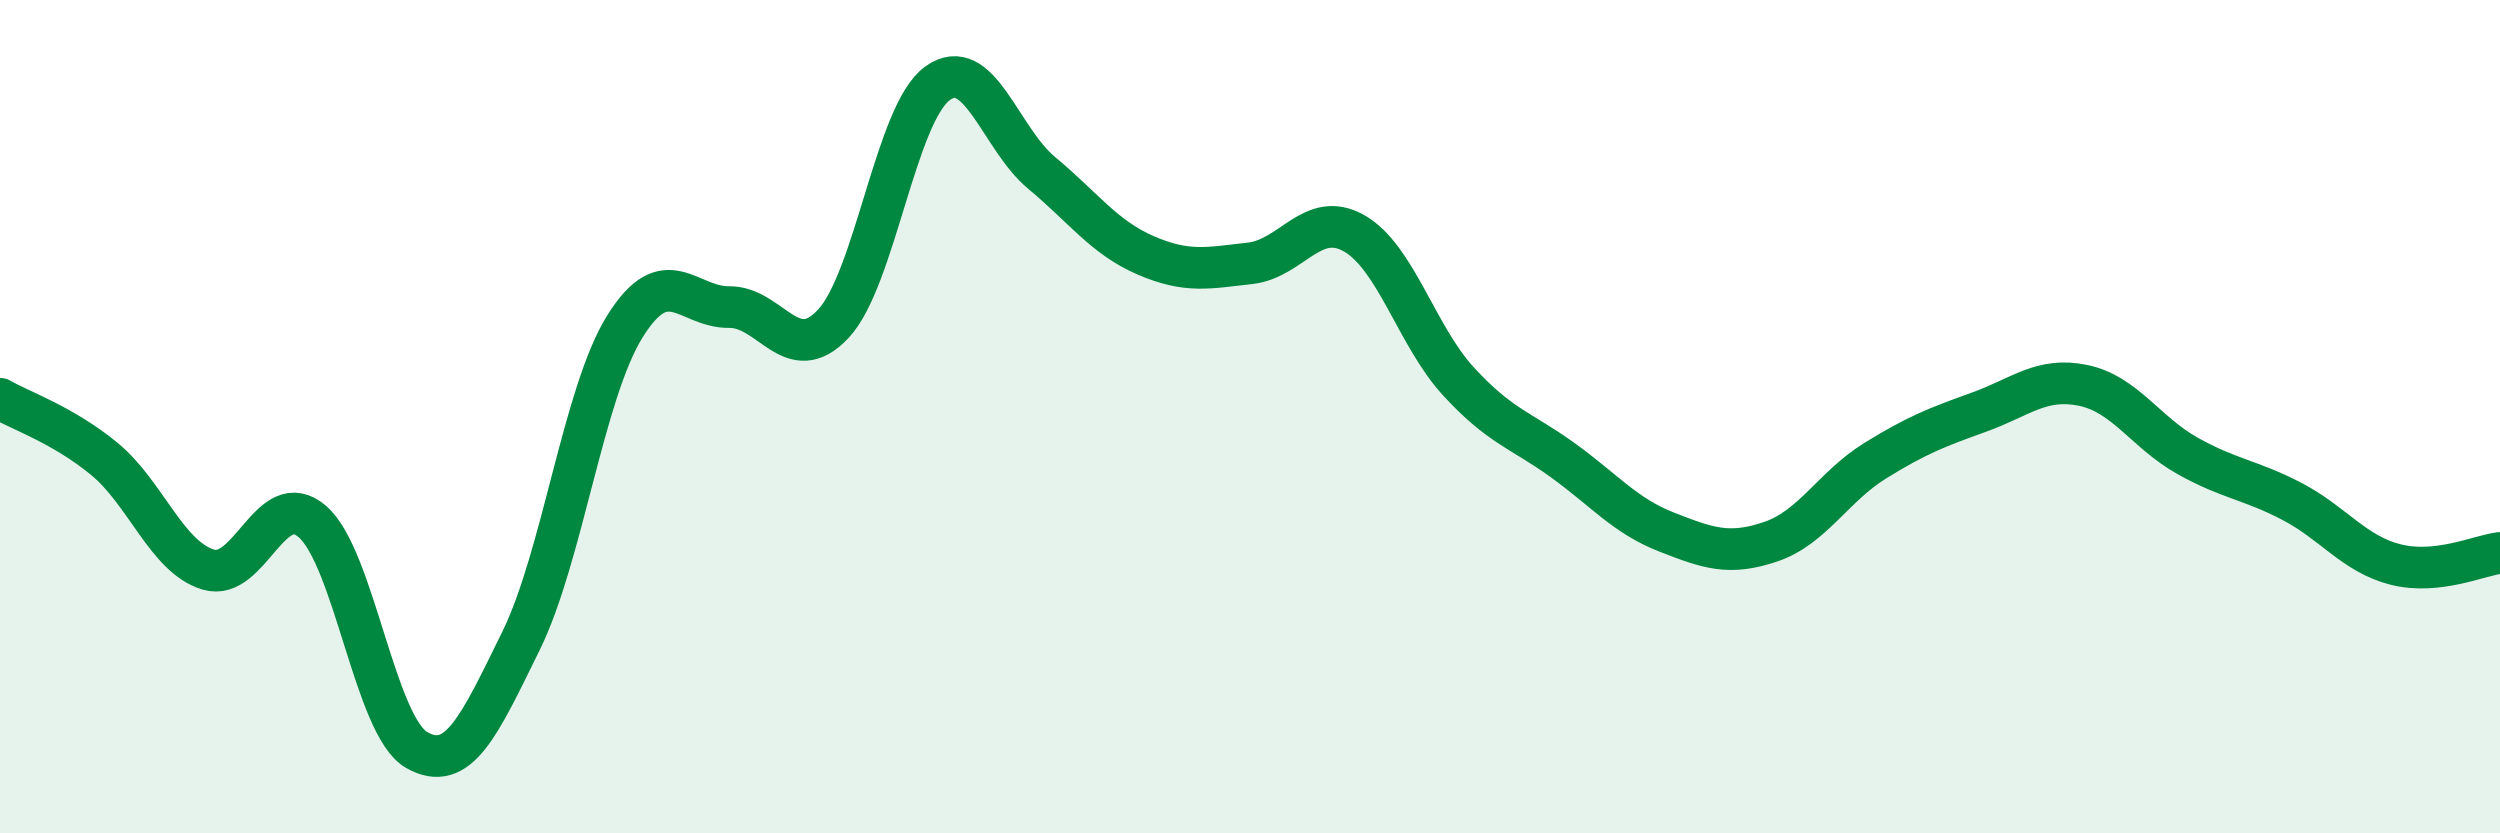
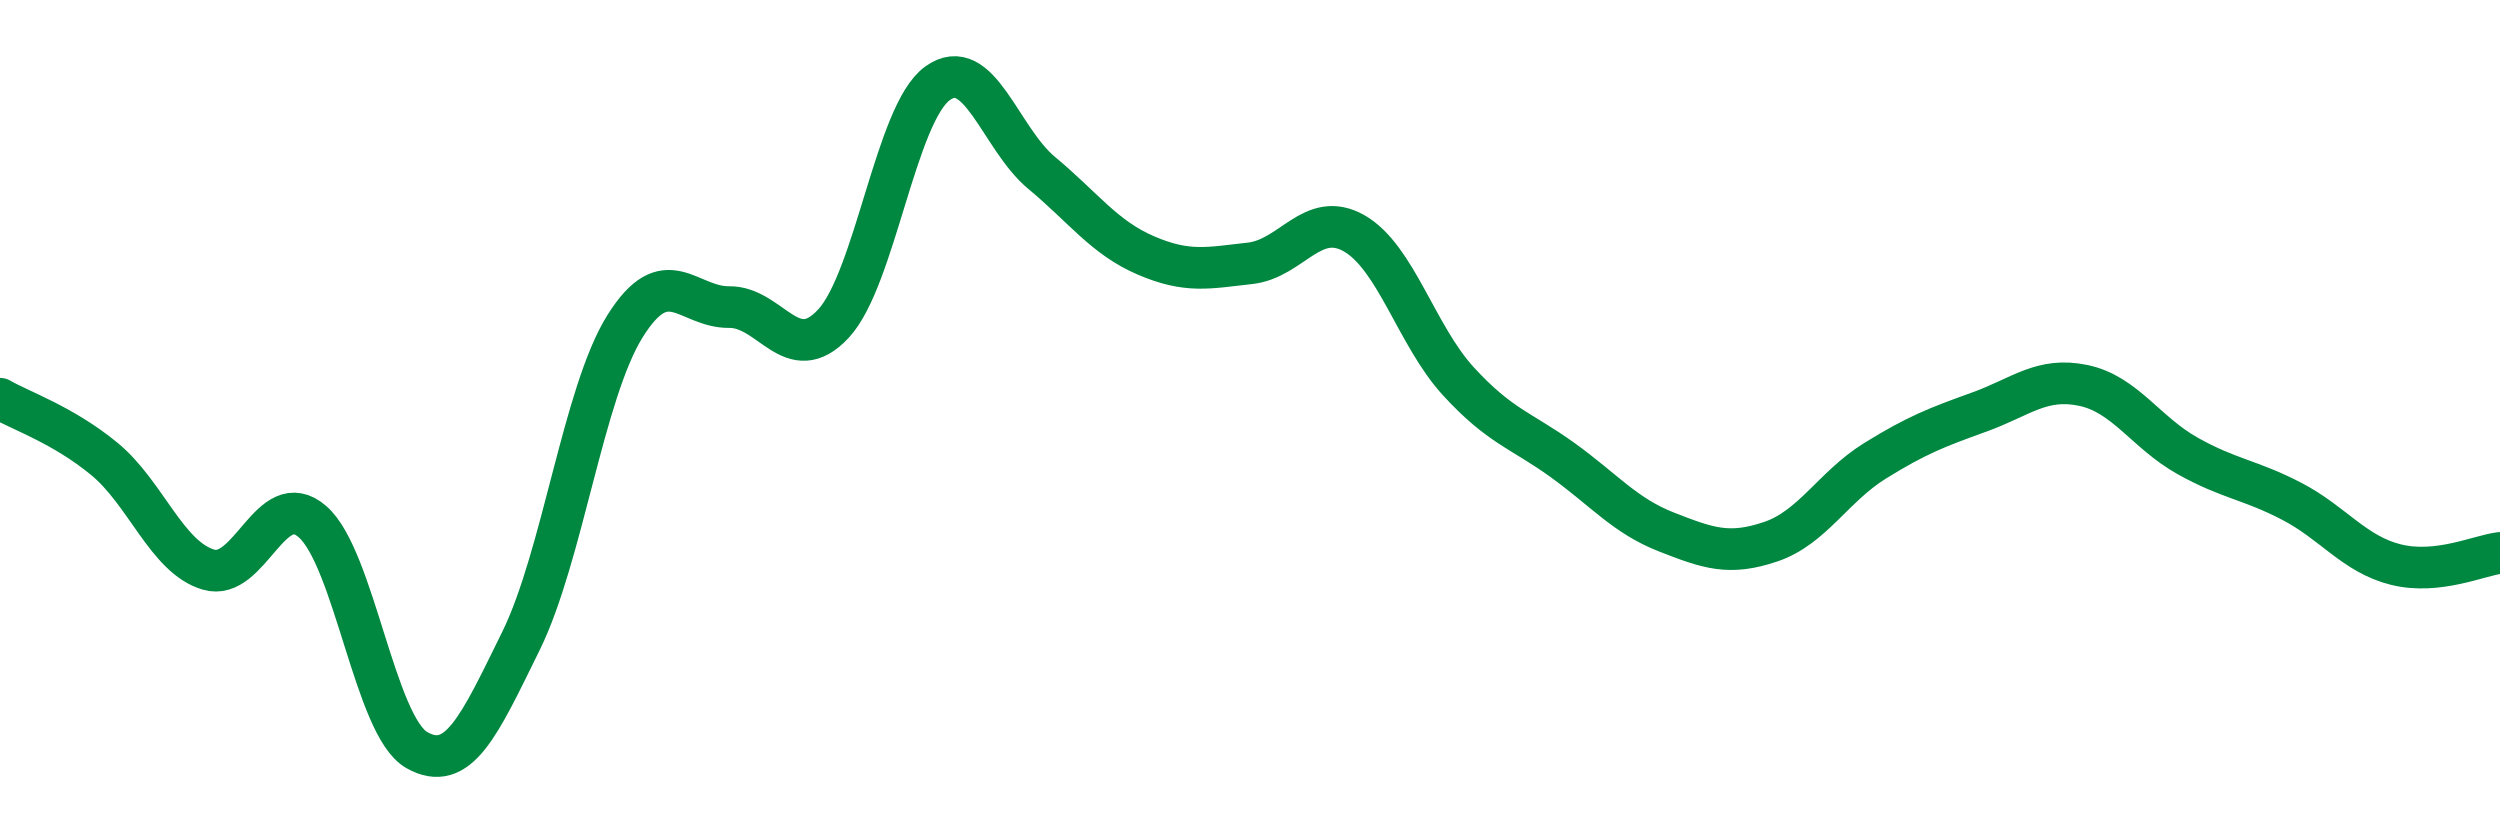
<svg xmlns="http://www.w3.org/2000/svg" width="60" height="20" viewBox="0 0 60 20">
-   <path d="M 0,9.57 C 0.5,9.86 1.5,10.19 2.5,11.01 C 3.5,11.83 4,13.37 5,13.67 C 6,13.97 6.5,11.65 7.5,12.52 C 8.5,13.39 9,17.43 10,18 C 11,18.57 11.5,17.42 12.5,15.39 C 13.5,13.36 14,9.43 15,7.83 C 16,6.23 16.5,7.38 17.5,7.37 C 18.5,7.36 19,8.84 20,7.77 C 21,6.7 21.5,2.72 22.5,2 C 23.5,1.28 24,3.32 25,4.15 C 26,4.98 26.5,5.7 27.5,6.13 C 28.5,6.56 29,6.43 30,6.32 C 31,6.21 31.5,5.03 32.5,5.6 C 33.5,6.17 34,8.06 35,9.15 C 36,10.24 36.5,10.32 37.5,11.04 C 38.5,11.76 39,12.38 40,12.77 C 41,13.16 41.5,13.34 42.5,13 C 43.5,12.66 44,11.68 45,11.06 C 46,10.44 46.5,10.25 47.5,9.89 C 48.5,9.53 49,9.04 50,9.25 C 51,9.46 51.5,10.38 52.5,10.94 C 53.5,11.5 54,11.51 55,12.03 C 56,12.55 56.5,13.3 57.5,13.55 C 58.5,13.8 59.5,13.33 60,13.27L60 20L0 20Z" fill="#008740" opacity="0.1" stroke-linecap="round" stroke-linejoin="round" />
  <path d="M 0,9.57 C 0.5,9.86 1.5,10.19 2.5,11.01 C 3.5,11.83 4,13.37 5,13.67 C 6,13.97 6.5,11.65 7.5,12.52 C 8.5,13.39 9,17.43 10,18 C 11,18.57 11.5,17.42 12.5,15.39 C 13.5,13.36 14,9.43 15,7.83 C 16,6.23 16.5,7.38 17.5,7.37 C 18.5,7.36 19,8.84 20,7.77 C 21,6.7 21.5,2.72 22.5,2 C 23.5,1.28 24,3.32 25,4.15 C 26,4.98 26.5,5.7 27.5,6.13 C 28.5,6.56 29,6.43 30,6.32 C 31,6.21 31.5,5.03 32.5,5.6 C 33.5,6.17 34,8.06 35,9.15 C 36,10.24 36.5,10.32 37.5,11.04 C 38.5,11.76 39,12.38 40,12.77 C 41,13.16 41.5,13.34 42.5,13 C 43.5,12.66 44,11.68 45,11.06 C 46,10.44 46.5,10.25 47.5,9.89 C 48.5,9.53 49,9.04 50,9.25 C 51,9.46 51.5,10.38 52.5,10.94 C 53.5,11.5 54,11.51 55,12.03 C 56,12.55 56.5,13.3 57.5,13.55 C 58.5,13.8 59.5,13.33 60,13.27" stroke="#008740" stroke-width="1" fill="none" stroke-linecap="round" stroke-linejoin="round" />
</svg>